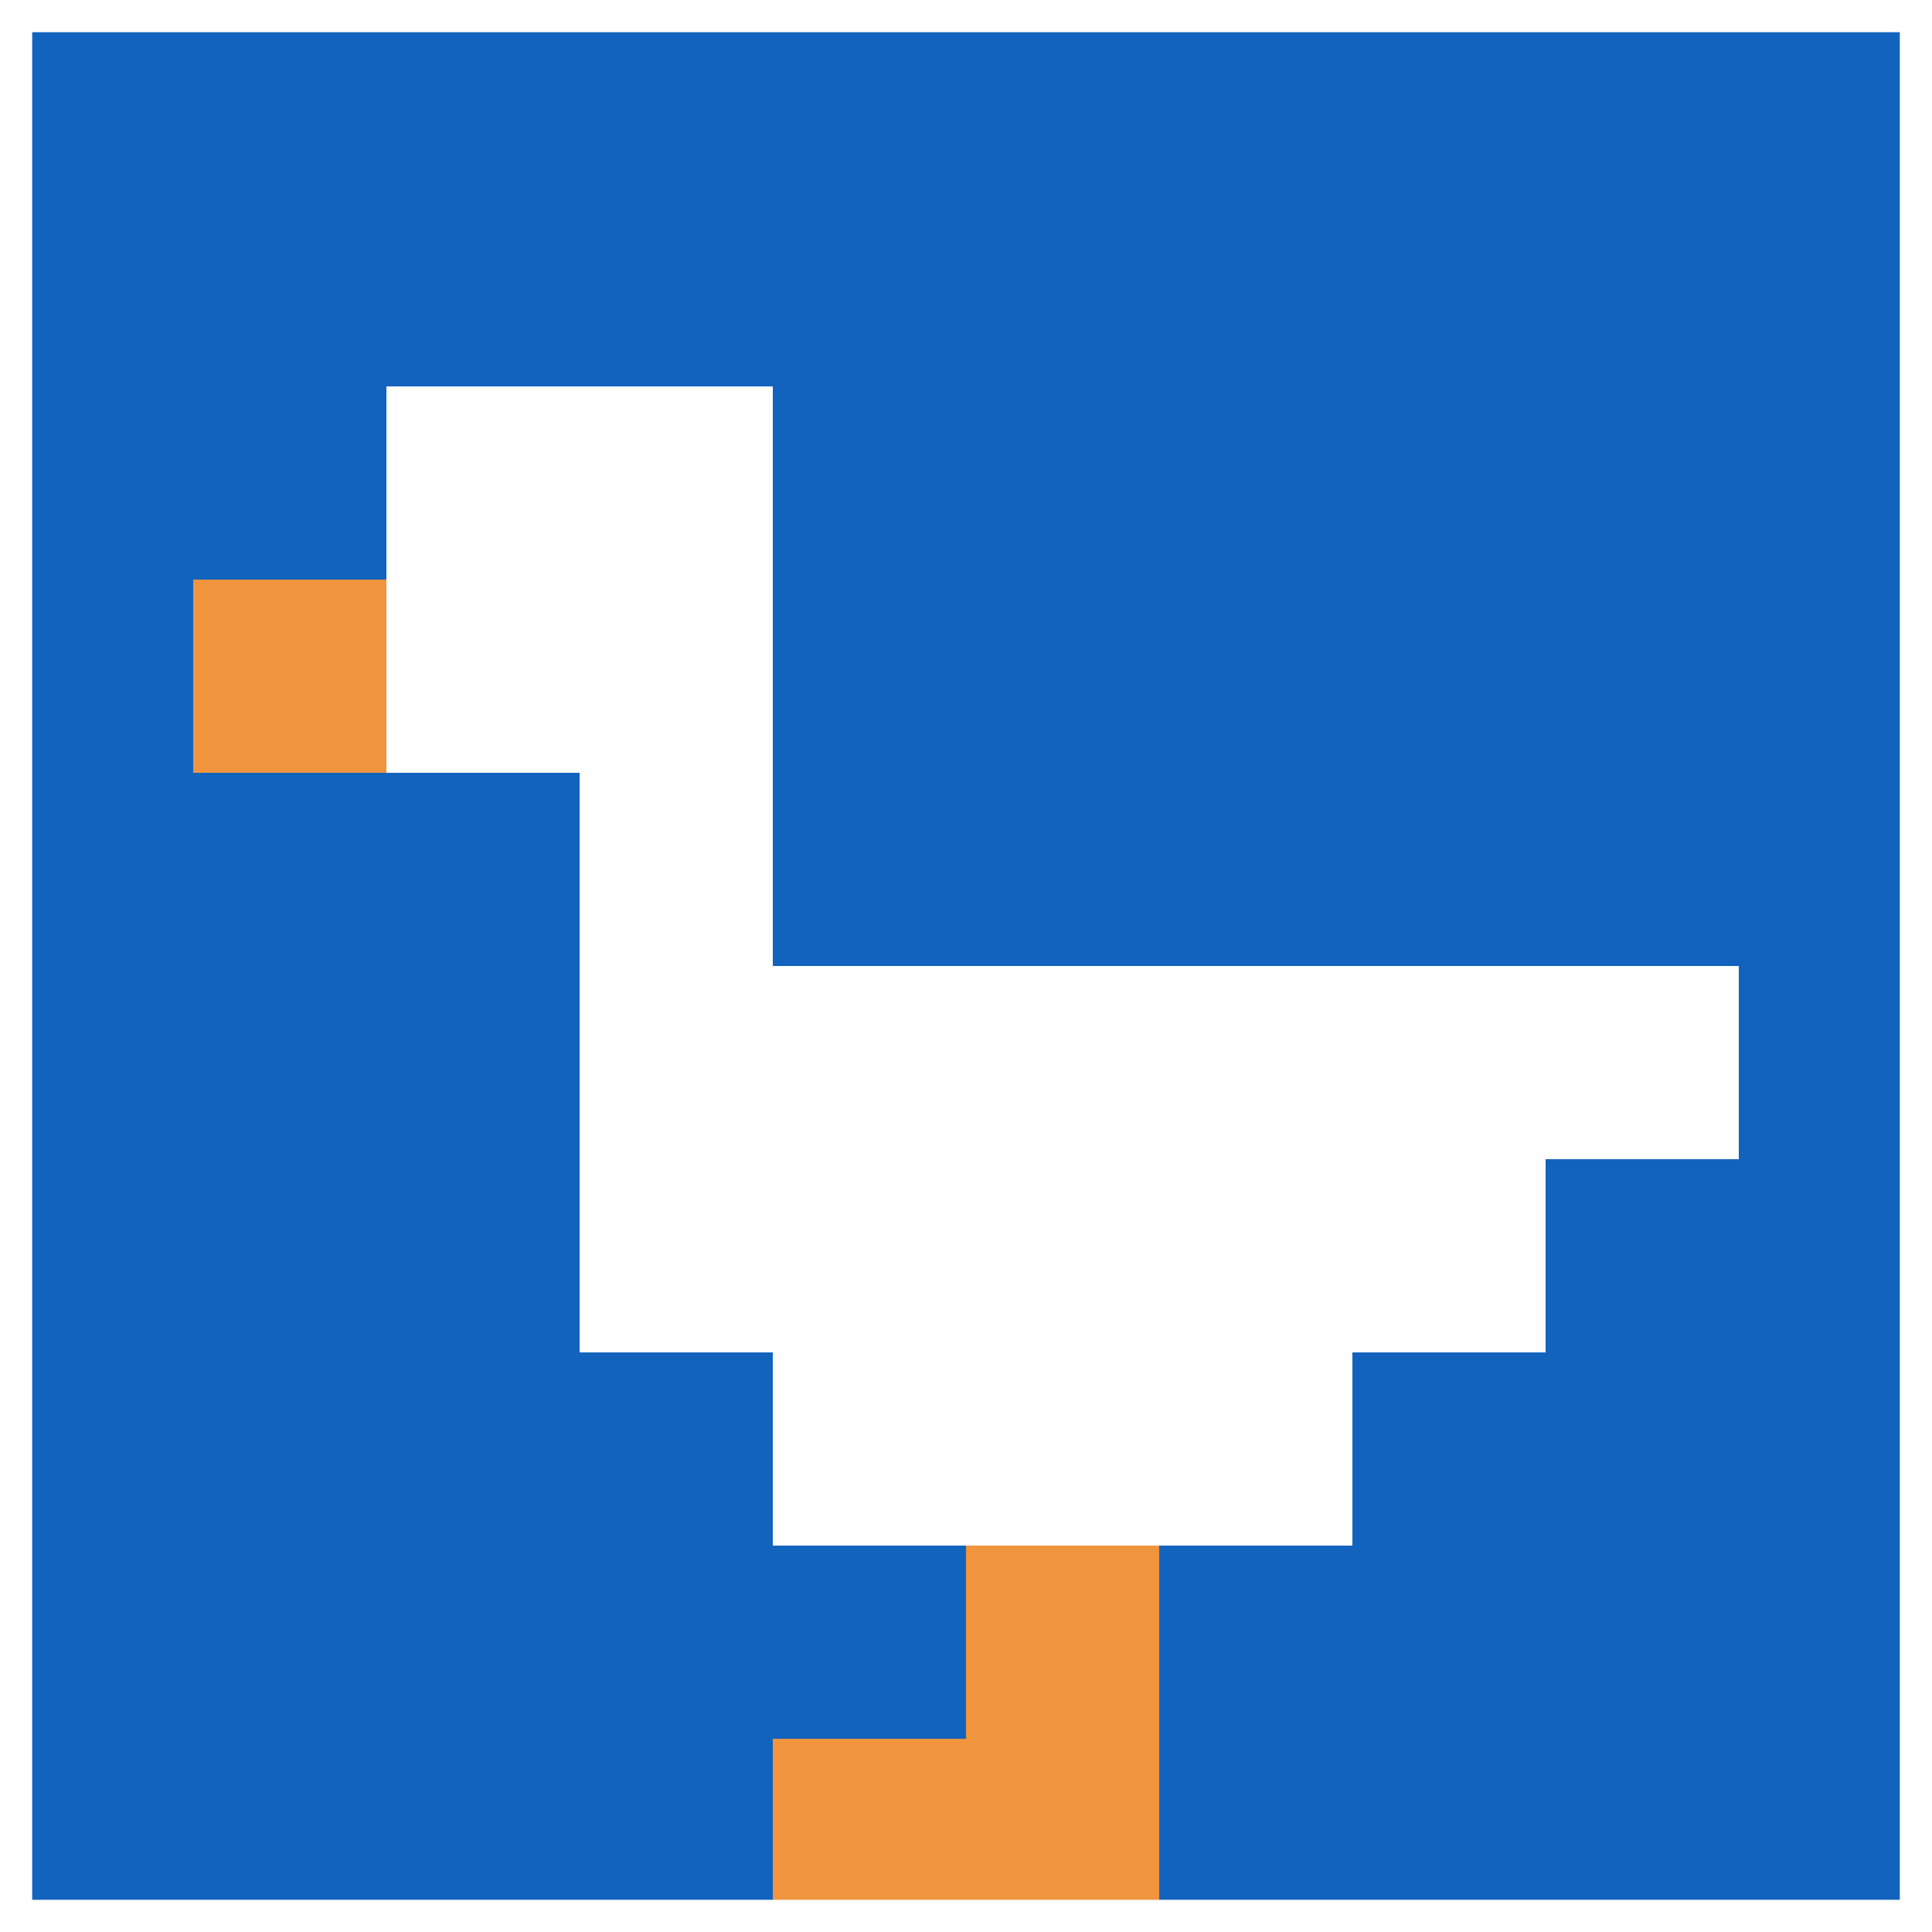
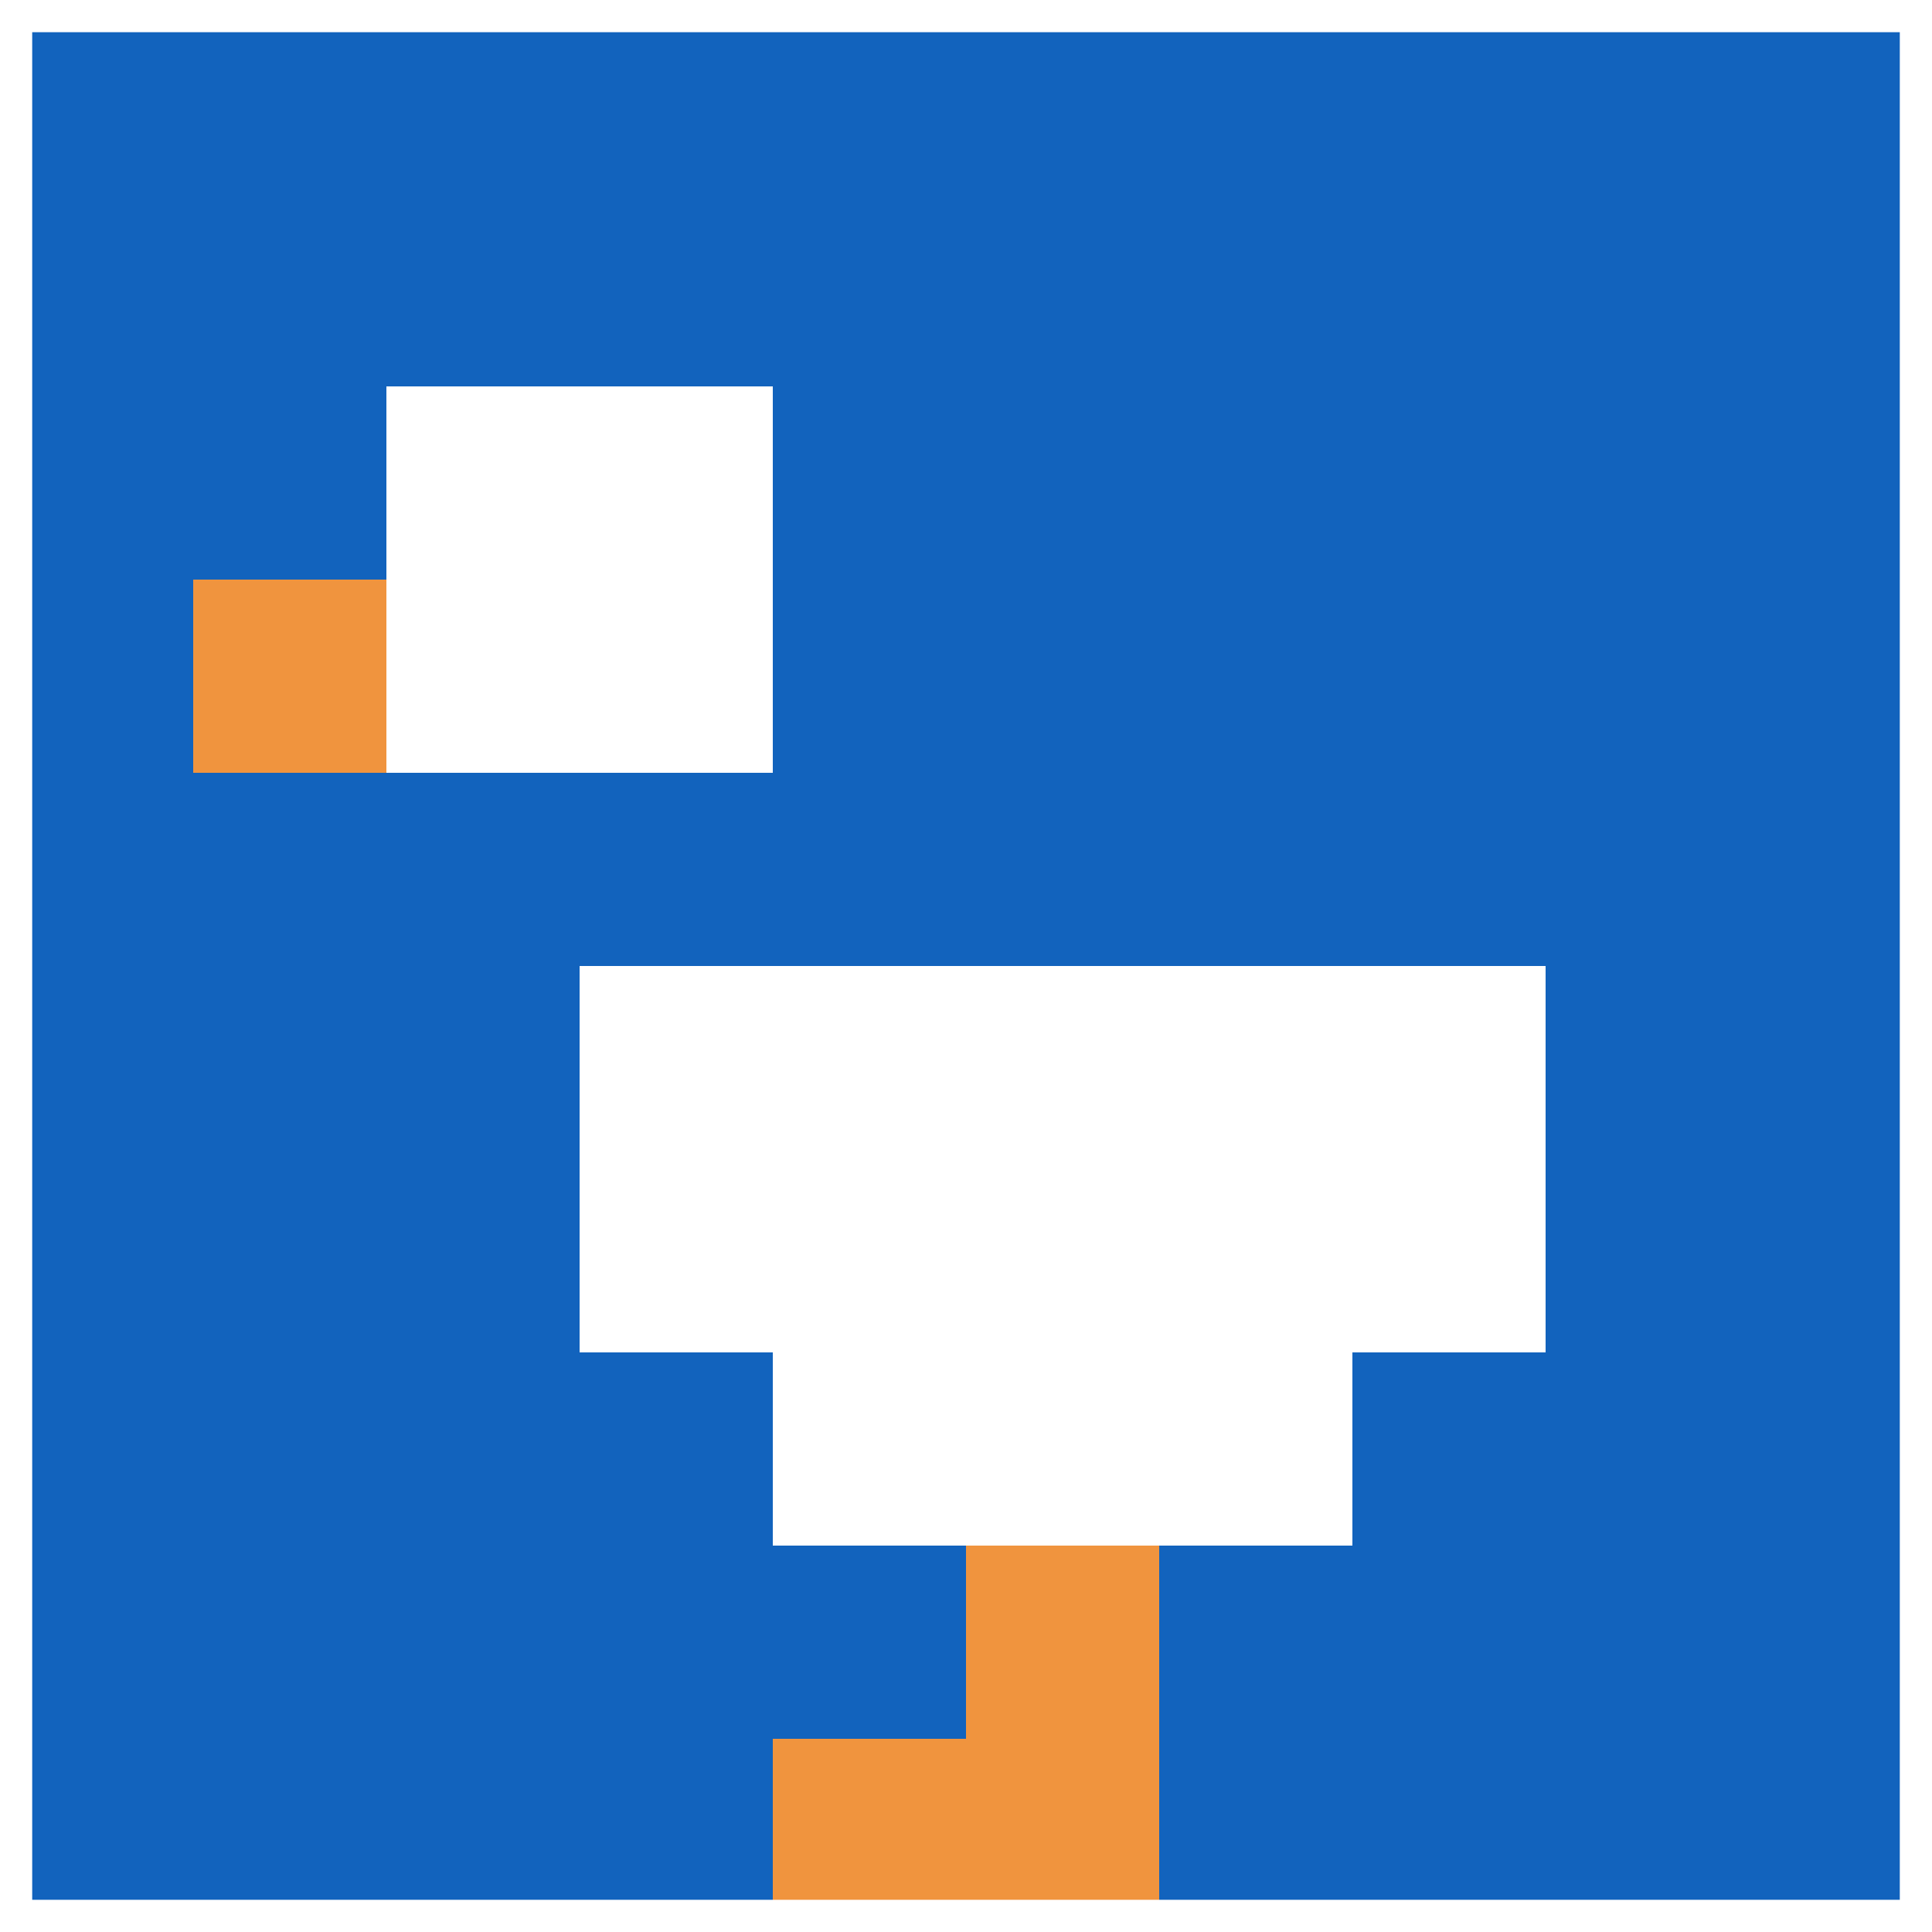
<svg xmlns="http://www.w3.org/2000/svg" width="619" height="619">
  <rect width="100%" height="100%" fill="#fff" />
  <path fill="#1263BD" d="M0 0h619v619H0z" />
  <path fill="#fff" d="M123.8 123.8h123.8v123.8H123.8z" />
-   <path fill="#fff" d="M185.7 123.8h61.9v247.6h-61.9zM247.6 309.5h309.5v61.9H247.6z" />
  <path fill="#fff" d="M185.7 309.5h309.5v123.8H185.7z" />
  <path fill="#fff" d="M247.6 309.5h185.7v185.7H247.6z" />
  <path fill="#F0943E" d="M61.9 185.7h61.9v61.9H61.9zM309.5 495.2h61.9V619h-61.9z" />
  <path fill="#F0943E" d="M247.6 557.1h123.8V619H247.6z" />
  <path fill="none" stroke="#fff" stroke-width="20.633" d="M0 0h619v619H0z" />
</svg>